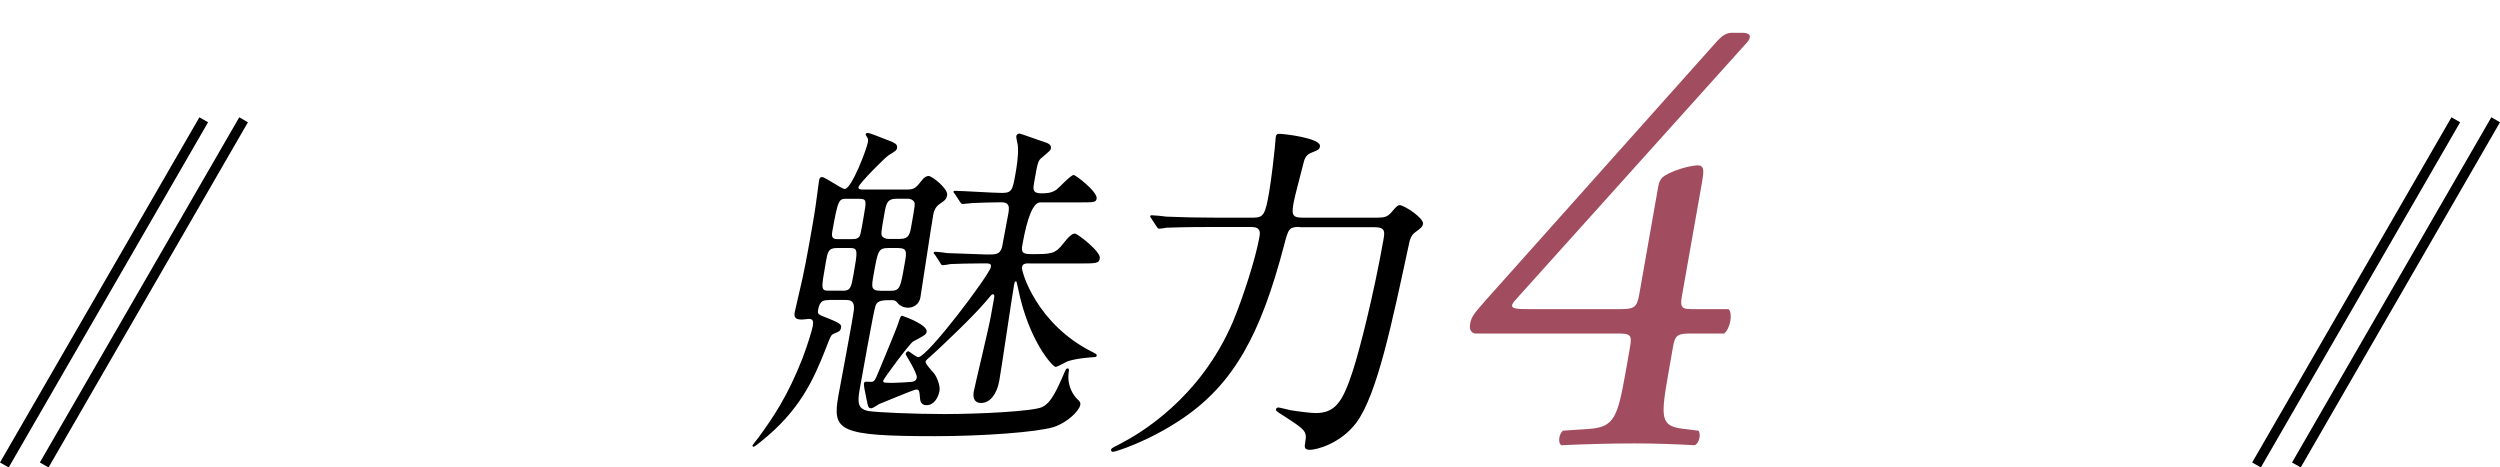
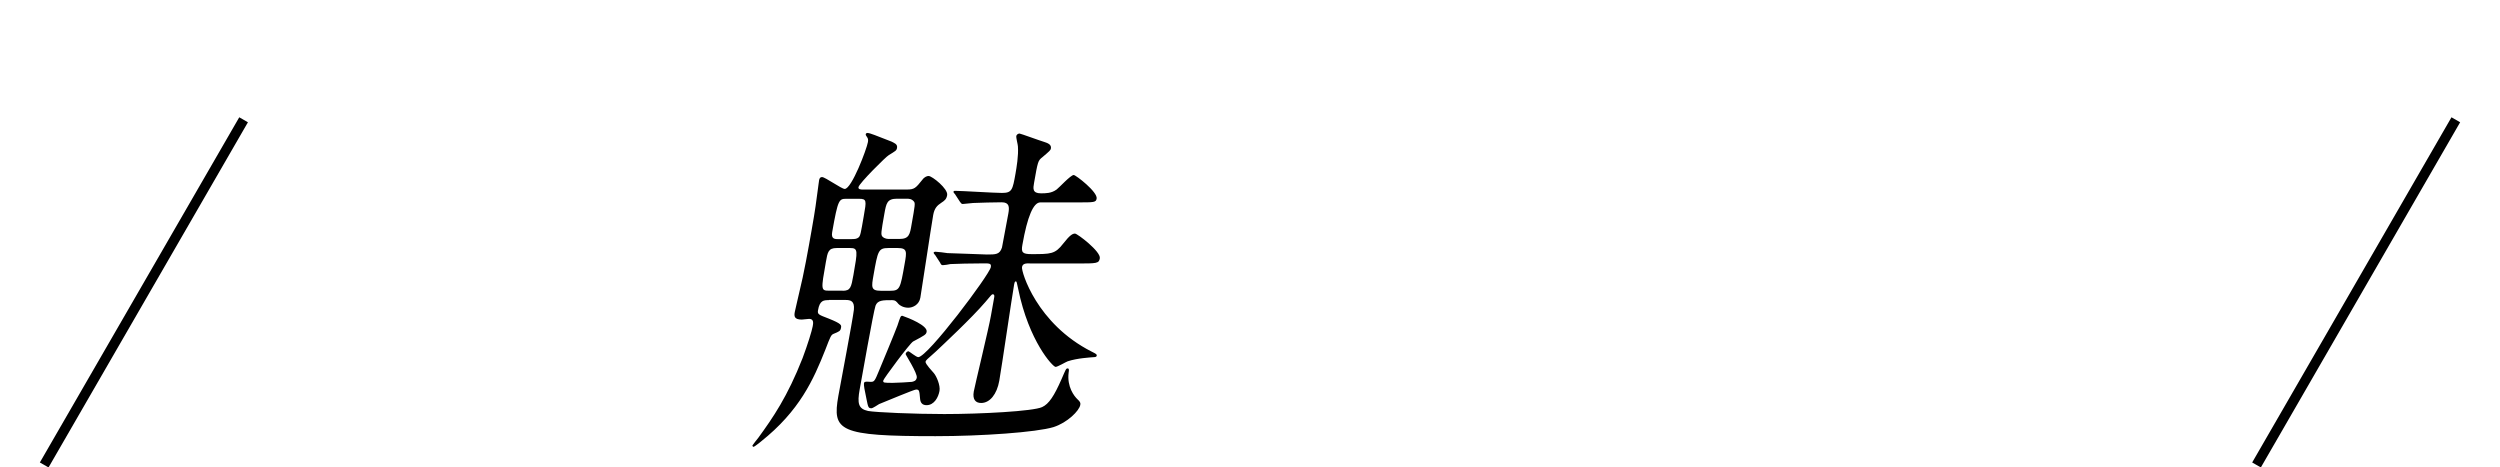
<svg xmlns="http://www.w3.org/2000/svg" id="head_merit01.svg" viewBox="0 0 250.88 46.9">
  <defs>
    <style>
      .cls-1 {
        fill-rule: evenodd;
      }

      .cls-2 {
        fill: #a24c5f;
      }
    </style>
  </defs>
-   <path id="_長方形_53" data-name="長方形_53" class="cls-1" d="M20.01,11.77l.87.5L.87,46.91,0,46.41,20.01,11.77Z" />
  <path id="_長方形_53-2" data-name="長方形_53-2" class="cls-1" d="M24.01,11.77l.87.5L4.87,46.91l-.87-.5L24.01,11.77Z" />
-   <path id="_長方形_53-3" data-name="長方形_53-3" class="cls-1" d="M250.01,11.77l.87.5-20,34.64-.87-.5,20-34.64Z" />
+   <path id="_長方形_53-3" data-name="長方形_53-3" class="cls-1" d="M250.01,11.77Z" />
  <path id="_長方形_53-4" data-name="長方形_53-4" class="cls-1" d="M246.01,11.77l.87.5-20,34.64-.87-.5,20-34.64Z" />
  <g>
    <g>
      <path d="M83.17,30.12c-.49,0-.91,0-1.08,1.01-.07.42.06.45,1.07.84,1.3.52,1.28.66,1.24.91-.06.35-.17.38-.77.63-.23.11-.29.24-.8,1.57-1.2,3.03-2.58,6.14-6.48,9.24-.08.07-.65.52-.72.52s-.13-.07-.12-.14c0-.03.5-.66.59-.77,1.47-2.02,2.92-4.12,4.44-7.99.52-1.39.93-2.72,1.02-3.21.05-.28.13-.73-.36-.73-.1,0-.64.07-.74.07-.77,0-.78-.35-.7-.77.04-.24.41-1.74.44-1.92.48-1.92.91-4.36,1.26-6.35.37-2.09.44-2.72.63-4.15.02-.1.09-.73.11-.8.02-.1.06-.31.3-.31.31,0,1.95,1.19,2.27,1.19.7,0,2.21-4.01,2.33-4.71.04-.24,0-.38-.09-.49-.11-.17-.14-.21-.13-.28,0-.03.02-.14.2-.14s.89.28,2.39.87c.25.14.62.24.55.63-.05.28-.16.31-.83.73-.23.1-2.97,2.82-3.04,3.21-.04.24.27.24.45.24h4.39c.77,0,.9-.14,1.57-.98.23-.31.49-.38.63-.38.35,0,1.97,1.29,1.86,1.92-.07.42-.27.56-.59.77-.43.28-.69.56-.81,1.22-.23,1.32-1.14,7.43-1.29,8.3-.12.7-.74,1.01-1.22,1.01s-.86-.24-.98-.38c-.23-.28-.32-.38-.63-.38-.94,0-1.46,0-1.67.56-.21.59-1.43,7.53-1.59,8.4-.25,1.4-.14,1.95.84,2.16.74.14,4.65.31,7.65.31,3.66,0,8.94-.28,9.82-.7.68-.31,1.21-1.12,1.96-2.83.41-.94.43-1.05.6-1.05.14,0,.15.14.1.42-.18,1.43.56,2.37.89,2.68.27.24.32.38.28.56-.1.59-1.29,1.78-2.69,2.23-1.7.52-7.2.91-11.84.91-9.73,0-10.37-.52-9.75-4.04.24-1.36,1.41-7.43,1.56-8.65.08-.87-.32-.98-.84-.98h-1.67ZM84.56,29.18c.8,0,.86-.35,1.08-1.57.43-2.44.48-2.72-.32-2.72h-1.36c-.84,0-.91.42-1.08,1.39-.5,2.82-.51,2.89.33,2.89h1.36ZM85.48,23.99c.28,0,.49,0,.69-.17.17-.17.21-.38.51-2.13.28-1.57.31-1.74-.49-1.74h-1.22c-.77,0-.87,0-1.46,3.35-.12.7.26.7.68.7h1.29ZM90.03,19.94c-1.01,0-1.09.45-1.28,1.5-.33,1.88-.37,2.09-.2,2.3.24.24.52.24.76.24h.94c.98,0,1.06-.45,1.23-1.46.34-1.92.38-2.13.23-2.3-.23-.28-.51-.28-.75-.28h-.94ZM89.15,24.89c-1.01,0-1.06.28-1.49,2.72-.21,1.19-.28,1.57.73,1.57h.94c.98,0,1.02-.24,1.45-2.69.22-1.22.28-1.6-.69-1.6h-.94ZM103.32,26.43c-.35,0-.7,0-.76.38-.08.45,1.47,5.68,6.98,8.47.48.24.54.28.52.42-.02.1-.13.14-.27.14-.39.03-1.69.1-2.65.42-.19.07-1.01.56-1.21.56-.28,0-2.68-2.58-3.75-7.81-.16-.7-.14-.77-.25-.77s-.14.21-.16.31c-.24,1.36-1.22,8.12-1.49,9.66-.24,1.36-.95,2.23-1.82,2.23-.56,0-.88-.35-.74-1.15.09-.52,1.51-6.38,1.72-7.6l.33-1.85c.01-.07.06-.31-.15-.31-.1,0-.16.1-.73.77-1.4,1.64-4.28,4.32-4.99,4.99-.91.8-.99.87-1.02,1.01-.04.21.7.98.84,1.15.26.31.66,1.22.56,1.78-.11.63-.53,1.43-1.3,1.43-.42,0-.62-.24-.65-.66-.07-.8-.08-.91-.4-.91-.21,0-3.03,1.19-3.71,1.46-.12.07-.63.42-.77.42-.31,0-.33-.1-.5-.94-.19-.91-.28-1.36-.25-1.57.01-.07.06-.14.13-.14.08-.04.45,0,.56,0,.35,0,.4-.1.82-1.12.42-1.01,1.57-3.77,1.85-4.53.29-.87.31-.98.49-.98.63.21,2.55.98,2.44,1.6-.05.28-.17.35-1.36.98-.35.21-2.96,3.73-2.99,3.91-.04.24.06.24.97.24.45,0,1.58-.07,1.9-.1.15-.04.43-.07.49-.42.08-.45-1.13-2.3-1.12-2.37.02-.14.15-.28.29-.28.07,0,.77.59.98.59.94,0,7.14-8.26,7.28-9.03.07-.38-.14-.38-.7-.38-1.22,0-2.8.04-3.36.07-.11.04-.65.11-.75.11-.14,0-.2-.07-.27-.24l-.52-.8c-.09-.07-.14-.17-.14-.21.01-.07.12-.1.16-.1.17,0,1.03.1,1.23.14.42,0,3.64.14,3.95.14.91,0,1.29,0,1.52-.7.01-.07.59-3.14.64-3.42.12-.66.09-1.12-.67-1.12-.91,0-1.96.04-2.87.07-.14,0-.86.1-1.03.1-.14,0-.16-.07-.28-.21l-.52-.8c-.12-.1-.14-.17-.13-.24s.12-.07.15-.07c.66,0,3.94.21,4.71.21,1.01,0,1.07-.31,1.36-1.95.1-.59.31-1.78.24-2.72,0-.17-.2-.87-.16-1.05.02-.1.15-.24.32-.24.1,0,2,.7,2.47.84.3.1.76.24.68.66-.03.17-.11.24-.85.87-.45.35-.46.42-.84,2.58-.1.56-.18,1.05.69,1.05.49,0,1.05,0,1.57-.38.24-.17,1.41-1.46,1.72-1.46.21,0,2.42,1.71,2.3,2.37-.07.38-.24.38-1.92.38h-3.73q-1.05,0-1.8,4.25c-.14.77,0,.94.91.94,1.95,0,2.37,0,3.18-1.05.68-.87.95-1.01,1.19-1.01s2.61,1.81,2.49,2.48c-.09.52-.3.52-2.29.52h-4.74Z" />
-       <path d="M130.4,22.77c-1.08,0-1.12.24-1.56,1.92-2.33,8.86-5.02,13.81-10.16,17.3-3.45,2.34-6.76,3.35-6.97,3.35-.14,0-.23-.07-.21-.21s.1-.17.91-.59c1.76-.91,8-4.43,11.34-12.31.97-2.34,2.25-6.24,2.64-8.47.07-.42.14-.98-.8-.98h-4.11c-3.03,0-4.06.07-4.41.07-.11.03-.65.1-.75.1-.14,0-.16-.1-.27-.24l-.52-.8c-.12-.14-.11-.17-.1-.21.01-.07.05-.1.12-.1.24,0,1.31.1,1.51.14,1.7.07,3.12.1,4.76.1h3.98c1.01,0,1.18-.35,1.56-2.55.23-1.33.53-3.98.56-4.36.03-.17.07-.98.1-1.15.06-.31.13-.35.41-.35.35,0,4.18.42,4.03,1.26-.06.31-.13.35-.92.66-.46.21-.62.52-.75,1.08-.14.59-.86,3.28-.96,3.84-.2,1.12-.24,1.57.8,1.57h7.64c.63,0,.95-.07,1.35-.52.53-.63.65-.73.86-.73.42,0,2.42,1.29,2.32,1.88-.06.31-.21.42-.78.84-.36.24-.54.7-.6,1.05-1.73,8.02-3.2,15.2-5.31,18.06-1.6,2.13-4.04,2.72-4.63,2.72-.63,0-.58-.28-.49-.8.19-1.08-.03-1.22-2.19-2.62-.72-.45-.78-.52-.75-.66.02-.1.14-.17.24-.17s1.04.24,1.24.28c1.09.17,2.08.28,2.5.28,1.92,0,2.69-1.05,3.7-4.15.74-2.23,2.16-7.92,3.09-13.18.15-.84.23-1.32-.88-1.32h-7.53Z" />
    </g>
-     <path class="cls-2" d="M148.17,33.48c-.53,0-.75-.41-.64-.99.12-.7.42-1.05,1.44-2.22l23.36-26.16c.5-.53.9-.82,1.49-.82h.99c.58,0,.85.18.79.47-.03.18-.19.41-.41.64l-23.1,25.69c-.86.93-.05.93,1.47.93h9.05c1.4,0,1.67-.18,1.9-1.52l1.89-10.74c.07-.41.21-.88.73-1.17.78-.47,2.21-.93,3.15-.99.83-.06.7.64.5,1.81l-1.99,11.27c-.2,1.11-.06,1.34.93,1.34h3.74c.45.41.19,1.93-.43,2.45h-3.15c-1.46,0-1.76.06-1.98,1.28l-.46,2.63c-.81,4.61-.83,5.37,1.51,5.66l1.49.18c.29.35.07,1.28-.37,1.46-2.08-.12-4.23-.18-6.04-.18-2.1,0-4.74.06-7.33.18-.38-.18-.27-1.11.14-1.46l2.66-.18c2.48-.18,2.83-1.17,3.63-5.66l.43-2.45c.25-1.4.08-1.46-1.44-1.46h-13.95Z" />
  </g>
</svg>